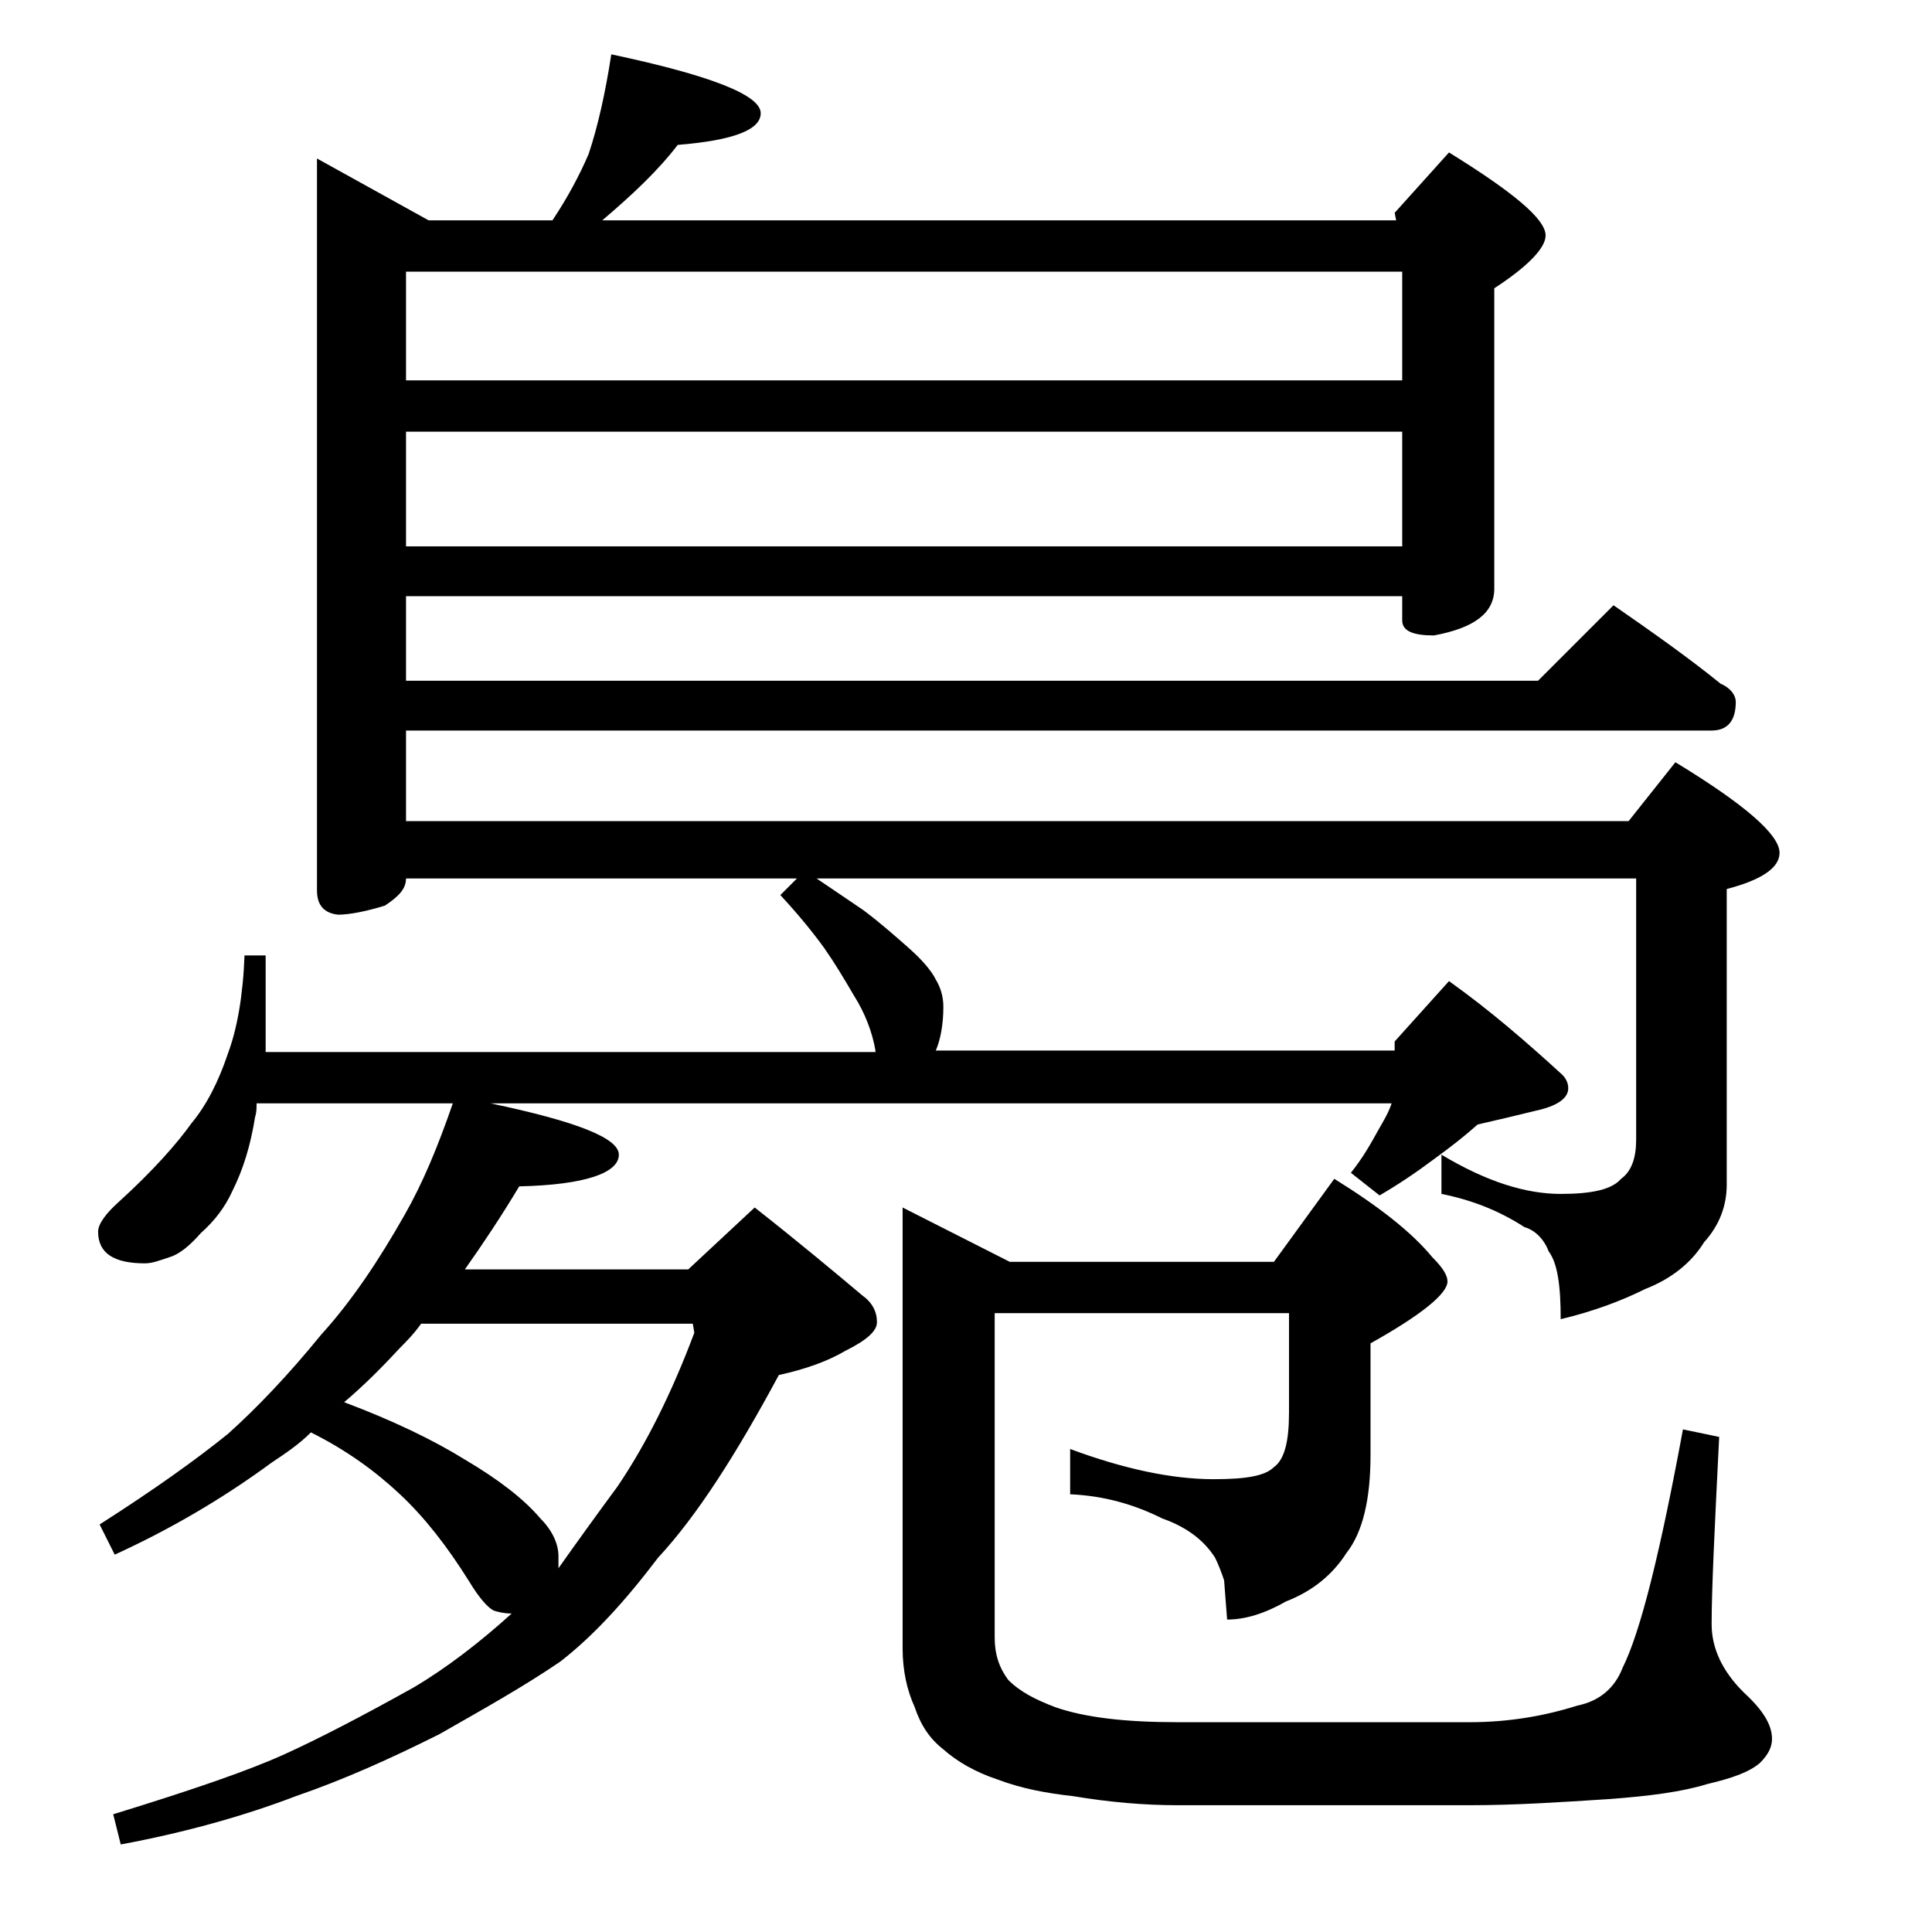
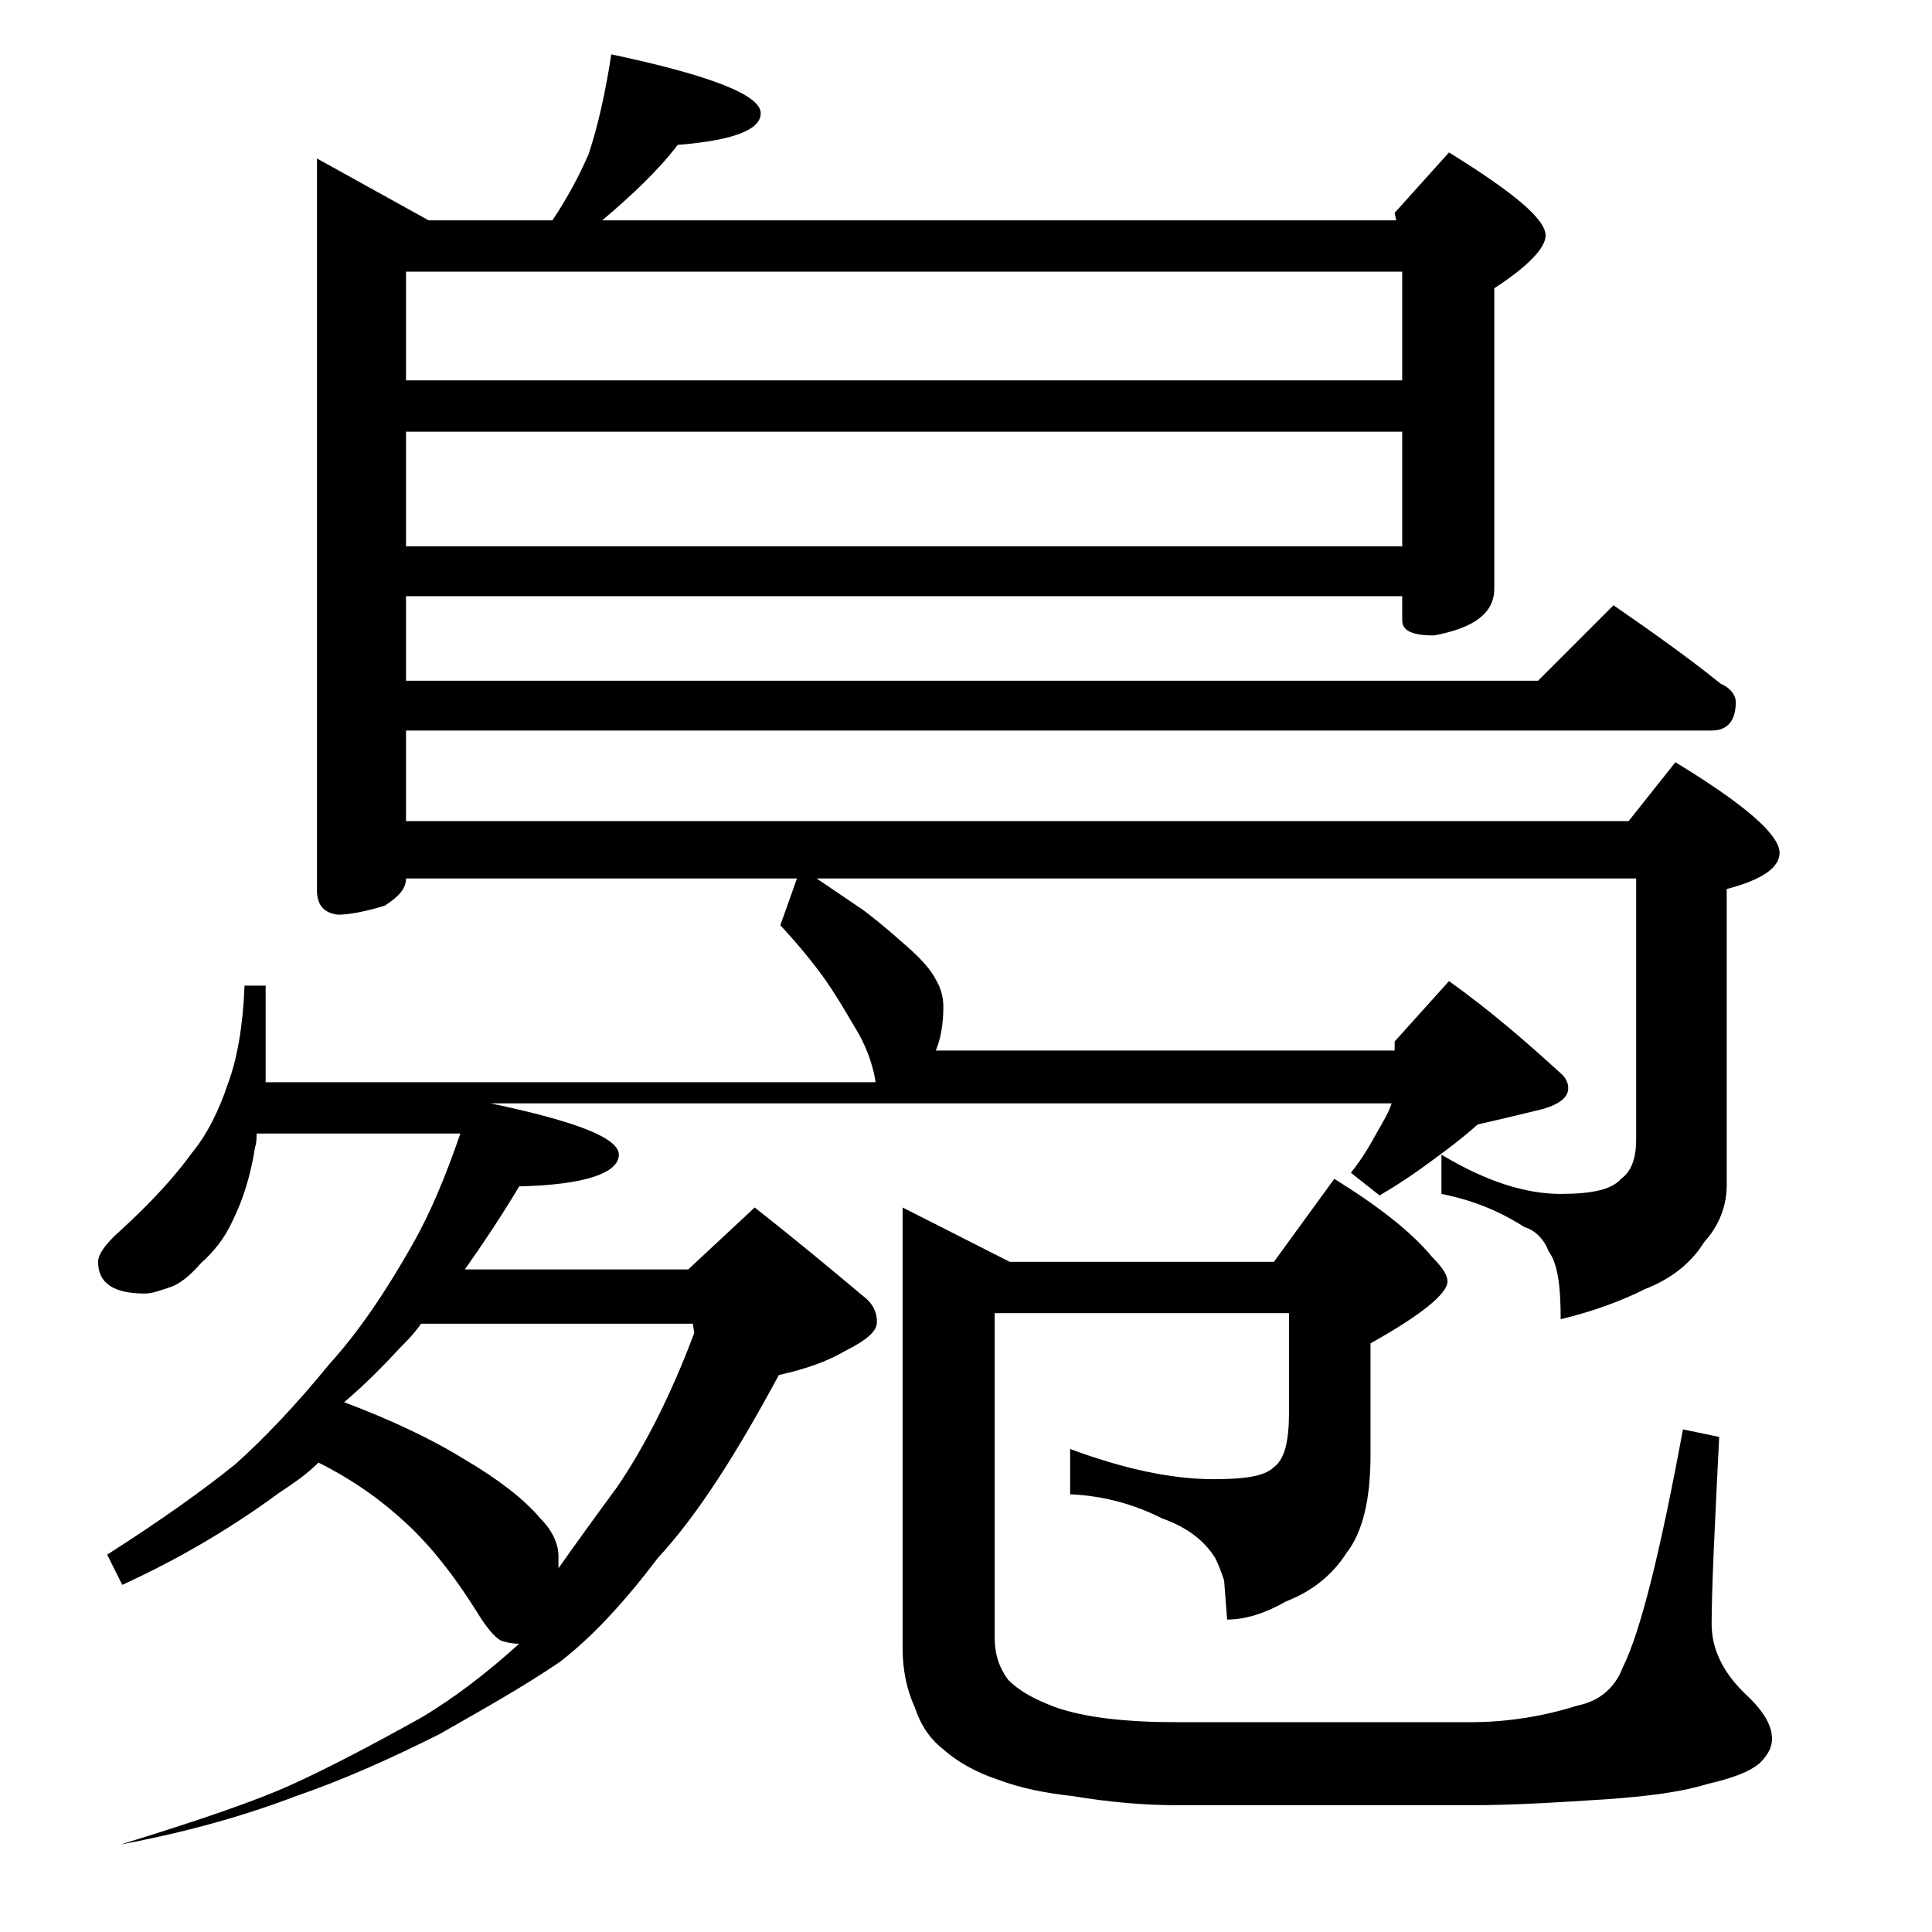
<svg xmlns="http://www.w3.org/2000/svg" version="1.1" id="Layer_1" x="0px" y="0px" viewBox="0 0 128 128" enable-background="new 0 0 128 128" xml:space="preserve">
-   <path d="M52.8,58.2H26.9c0,0.7-0.5,1.2-1.4,1.8c-1.3,0.4-2.4,0.6-3.1,0.6C21.5,60.5,21,60,21,59V10.5l7.4,4.1h8.2  c1-1.5,1.8-3,2.4-4.4c0.6-1.8,1.1-4,1.5-6.6c6.6,1.4,9.9,2.7,9.9,3.9c0,1.1-1.8,1.8-5.5,2.1c-1.3,1.7-3,3.3-5,5h52.6l-0.1-0.5l3.6-4  c4.2,2.6,6.4,4.4,6.4,5.5c0,0.8-1.1,2-3.4,3.5V39c0,1.6-1.3,2.6-4,3.1c-1.4,0-2.1-0.3-2.1-1v-1.6h-66v5.6h75l5-5  c2.6,1.8,5,3.5,7.1,5.2c0.7,0.3,1,0.8,1,1.2c0,1.2-0.5,1.9-1.6,1.9H26.9v6h81l3.1-3.9c4.6,2.8,6.9,4.8,6.9,6c0,1-1.2,1.8-3.5,2.4  v19.6c0,1.4-0.5,2.7-1.5,3.8c-0.8,1.3-2.1,2.4-3.9,3.1c-1.6,0.8-3.5,1.5-5.6,2c0-2.2-0.2-3.7-0.8-4.5c-0.3-0.8-0.9-1.4-1.6-1.6  c-1.7-1.1-3.5-1.8-5.5-2.2v-2.6c3,1.8,5.6,2.6,7.9,2.6c2.1,0,3.4-0.3,4-1c0.7-0.5,1-1.4,1-2.6V58.2H54.1c1.2,0.8,2.2,1.5,3.1,2.1  c1.2,0.9,2.2,1.8,3,2.5c0.9,0.8,1.5,1.5,1.8,2.1c0.3,0.5,0.5,1.1,0.5,1.8c0,1.2-0.2,2.2-0.5,2.9h30.4V69l3.6-4  c2.8,2,5.2,4.1,7.5,6.2c0.2,0.2,0.4,0.5,0.4,0.9c0,0.7-0.8,1.2-2.2,1.5c-1.2,0.3-2.5,0.6-3.8,0.9C97,75.3,96.1,76,95,76.8  c-1.2,0.9-2.4,1.7-3.6,2.4l-1.9-1.5c0.8-1,1.3-1.9,1.8-2.8c0.4-0.7,0.7-1.2,0.9-1.8H32.5c5.7,1.2,8.5,2.3,8.5,3.4  c0,1.2-2.2,2-6.6,2.1c-1.2,2-2.4,3.8-3.6,5.5h14.8l4.4-4.1c2.8,2.2,5.2,4.2,7.1,5.8c0.7,0.5,1,1.1,1,1.8c0,0.6-0.7,1.2-2.1,1.9  c-1.2,0.7-2.6,1.2-4.4,1.6c-2.8,5.2-5.4,9.3-8,12.1c-2.2,2.9-4.3,5.2-6.5,6.9c-2.5,1.7-5.2,3.2-8,4.8c-3.2,1.6-6.3,3-9.5,4.1  c-3.4,1.3-7.3,2.4-11.6,3.2l-0.5-2c5.2-1.6,9-2.9,11.4-4c2.2-1,5.1-2.5,8.5-4.4c2.2-1.3,4.4-3,6.5-4.9c-0.5,0-0.9-0.1-1.2-0.2  c-0.4-0.2-1-0.9-1.6-1.9c-1.5-2.4-3-4.3-4.6-5.8c-1.6-1.5-3.5-2.9-5.9-4.1c-0.8,0.8-1.7,1.4-2.6,2c-3.4,2.5-6.9,4.5-10.4,6.1l-1-2  c3.6-2.3,6.4-4.3,8.5-6c1.9-1.7,4-3.9,6.2-6.6c2-2.2,3.8-4.9,5.5-7.9c1.2-2.1,2.2-4.5,3.2-7.4H17c0,0.3,0,0.6-0.1,0.9  c-0.3,1.9-0.8,3.5-1.5,4.9c-0.5,1.1-1.2,2-2.1,2.8c-0.7,0.8-1.4,1.4-2.1,1.6c-0.6,0.2-1.1,0.4-1.6,0.4c-2.1,0-3.1-0.7-3.1-2.1  c0-0.5,0.5-1.2,1.4-2c2.2-2,3.8-3.8,4.8-5.2c1-1.2,1.8-2.8,2.4-4.6c0.6-1.6,1-3.8,1.1-6.5h1.4v6.4h40.4v-0.1  c-0.2-1.2-0.7-2.5-1.4-3.6c-0.7-1.2-1.3-2.2-2-3.2c-0.8-1.1-1.7-2.2-2.9-3.5L52.8,58.2z M22.8,92.9c3.2,1.2,5.9,2.5,8,3.8  c2.2,1.3,3.9,2.6,5,3.9c0.8,0.8,1.2,1.7,1.2,2.5v0.8c1.2-1.7,2.5-3.5,3.9-5.4c1.9-2.8,3.6-6.2,5.1-10.2l-0.1-0.6h-18  c-0.5,0.7-1,1.2-1.4,1.6C25.3,90.6,24.1,91.8,22.8,92.9z M26.9,25.2h66V18h-66V25.2z M26.9,36.2h66v-7.6h-66V36.2z M65.9,87v21.5  c0,1.1,0.3,2,0.9,2.8c0.8,0.8,1.8,1.3,3.1,1.8c2,0.7,4.7,1,8.1,1h19.4c2.5,0,4.9-0.4,7.1-1.1c1.5-0.3,2.5-1.2,3-2.5  c1.2-2.4,2.5-7.7,4-15.8l2.4,0.5c-0.3,6-0.5,10.1-0.5,12.4c0,1.6,0.7,3.1,2.1,4.5c1.2,1.1,1.9,2.1,1.9,3.1c0,0.5-0.2,1-0.8,1.6  c-0.7,0.6-1.8,1-3.5,1.4c-1.6,0.5-3.8,0.8-6.6,1c-3.1,0.2-6.1,0.4-9.1,0.4H78c-2.2,0-4.5-0.2-6.9-0.6c-1.8-0.2-3.4-0.5-5-1.1  c-1.5-0.5-2.7-1.2-3.6-2c-0.9-0.7-1.5-1.6-1.9-2.8c-0.5-1.1-0.8-2.4-0.8-3.9V80l7.1,3.6h17.5l4-5.5c2.9,1.8,5.1,3.5,6.5,5.2  c0.7,0.7,1,1.2,1,1.6c0,0.8-1.7,2.2-5.1,4.1v7.4c0,2.9-0.5,5.1-1.6,6.5c-0.9,1.4-2.2,2.5-4,3.2c-1.4,0.8-2.7,1.2-3.9,1.2l-0.2-2.6  c-0.2-0.6-0.4-1.1-0.6-1.5c-0.7-1.1-1.8-2-3.5-2.6c-1.8-0.9-3.8-1.5-6.1-1.6V96c3.5,1.3,6.7,2,9.5,2c2.1,0,3.4-0.2,4-0.8  c0.7-0.5,1-1.7,1-3.6V87H65.9z" />
+   <path d="M52.8,58.2H26.9c0,0.7-0.5,1.2-1.4,1.8c-1.3,0.4-2.4,0.6-3.1,0.6C21.5,60.5,21,60,21,59V10.5l7.4,4.1h8.2  c1-1.5,1.8-3,2.4-4.4c0.6-1.8,1.1-4,1.5-6.6c6.6,1.4,9.9,2.7,9.9,3.9c0,1.1-1.8,1.8-5.5,2.1c-1.3,1.7-3,3.3-5,5h52.6l-0.1-0.5l3.6-4  c4.2,2.6,6.4,4.4,6.4,5.5c0,0.8-1.1,2-3.4,3.5V39c0,1.6-1.3,2.6-4,3.1c-1.4,0-2.1-0.3-2.1-1v-1.6h-66v5.6h75l5-5  c2.6,1.8,5,3.5,7.1,5.2c0.7,0.3,1,0.8,1,1.2c0,1.2-0.5,1.9-1.6,1.9H26.9v6h81l3.1-3.9c4.6,2.8,6.9,4.8,6.9,6c0,1-1.2,1.8-3.5,2.4  v19.6c0,1.4-0.5,2.7-1.5,3.8c-0.8,1.3-2.1,2.4-3.9,3.1c-1.6,0.8-3.5,1.5-5.6,2c0-2.2-0.2-3.7-0.8-4.5c-0.3-0.8-0.9-1.4-1.6-1.6  c-1.7-1.1-3.5-1.8-5.5-2.2v-2.6c3,1.8,5.6,2.6,7.9,2.6c2.1,0,3.4-0.3,4-1c0.7-0.5,1-1.4,1-2.6V58.2H54.1c1.2,0.8,2.2,1.5,3.1,2.1  c1.2,0.9,2.2,1.8,3,2.5c0.9,0.8,1.5,1.5,1.8,2.1c0.3,0.5,0.5,1.1,0.5,1.8c0,1.2-0.2,2.2-0.5,2.9h30.4V69l3.6-4  c2.8,2,5.2,4.1,7.5,6.2c0.2,0.2,0.4,0.5,0.4,0.9c0,0.7-0.8,1.2-2.2,1.5c-1.2,0.3-2.5,0.6-3.8,0.9C97,75.3,96.1,76,95,76.8  c-1.2,0.9-2.4,1.7-3.6,2.4l-1.9-1.5c0.8-1,1.3-1.9,1.8-2.8c0.4-0.7,0.7-1.2,0.9-1.8H32.5c5.7,1.2,8.5,2.3,8.5,3.4  c0,1.2-2.2,2-6.6,2.1c-1.2,2-2.4,3.8-3.6,5.5h14.8l4.4-4.1c2.8,2.2,5.2,4.2,7.1,5.8c0.7,0.5,1,1.1,1,1.8c0,0.6-0.7,1.2-2.1,1.9  c-1.2,0.7-2.6,1.2-4.4,1.6c-2.8,5.2-5.4,9.3-8,12.1c-2.2,2.9-4.3,5.2-6.5,6.9c-2.5,1.7-5.2,3.2-8,4.8c-3.2,1.6-6.3,3-9.5,4.1  c-3.4,1.3-7.3,2.4-11.6,3.2c5.2-1.6,9-2.9,11.4-4c2.2-1,5.1-2.5,8.5-4.4c2.2-1.3,4.4-3,6.5-4.9c-0.5,0-0.9-0.1-1.2-0.2  c-0.4-0.2-1-0.9-1.6-1.9c-1.5-2.4-3-4.3-4.6-5.8c-1.6-1.5-3.5-2.9-5.9-4.1c-0.8,0.8-1.7,1.4-2.6,2c-3.4,2.5-6.9,4.5-10.4,6.1l-1-2  c3.6-2.3,6.4-4.3,8.5-6c1.9-1.7,4-3.9,6.2-6.6c2-2.2,3.8-4.9,5.5-7.9c1.2-2.1,2.2-4.5,3.2-7.4H17c0,0.3,0,0.6-0.1,0.9  c-0.3,1.9-0.8,3.5-1.5,4.9c-0.5,1.1-1.2,2-2.1,2.8c-0.7,0.8-1.4,1.4-2.1,1.6c-0.6,0.2-1.1,0.4-1.6,0.4c-2.1,0-3.1-0.7-3.1-2.1  c0-0.5,0.5-1.2,1.4-2c2.2-2,3.8-3.8,4.8-5.2c1-1.2,1.8-2.8,2.4-4.6c0.6-1.6,1-3.8,1.1-6.5h1.4v6.4h40.4v-0.1  c-0.2-1.2-0.7-2.5-1.4-3.6c-0.7-1.2-1.3-2.2-2-3.2c-0.8-1.1-1.7-2.2-2.9-3.5L52.8,58.2z M22.8,92.9c3.2,1.2,5.9,2.5,8,3.8  c2.2,1.3,3.9,2.6,5,3.9c0.8,0.8,1.2,1.7,1.2,2.5v0.8c1.2-1.7,2.5-3.5,3.9-5.4c1.9-2.8,3.6-6.2,5.1-10.2l-0.1-0.6h-18  c-0.5,0.7-1,1.2-1.4,1.6C25.3,90.6,24.1,91.8,22.8,92.9z M26.9,25.2h66V18h-66V25.2z M26.9,36.2h66v-7.6h-66V36.2z M65.9,87v21.5  c0,1.1,0.3,2,0.9,2.8c0.8,0.8,1.8,1.3,3.1,1.8c2,0.7,4.7,1,8.1,1h19.4c2.5,0,4.9-0.4,7.1-1.1c1.5-0.3,2.5-1.2,3-2.5  c1.2-2.4,2.5-7.7,4-15.8l2.4,0.5c-0.3,6-0.5,10.1-0.5,12.4c0,1.6,0.7,3.1,2.1,4.5c1.2,1.1,1.9,2.1,1.9,3.1c0,0.5-0.2,1-0.8,1.6  c-0.7,0.6-1.8,1-3.5,1.4c-1.6,0.5-3.8,0.8-6.6,1c-3.1,0.2-6.1,0.4-9.1,0.4H78c-2.2,0-4.5-0.2-6.9-0.6c-1.8-0.2-3.4-0.5-5-1.1  c-1.5-0.5-2.7-1.2-3.6-2c-0.9-0.7-1.5-1.6-1.9-2.8c-0.5-1.1-0.8-2.4-0.8-3.9V80l7.1,3.6h17.5l4-5.5c2.9,1.8,5.1,3.5,6.5,5.2  c0.7,0.7,1,1.2,1,1.6c0,0.8-1.7,2.2-5.1,4.1v7.4c0,2.9-0.5,5.1-1.6,6.5c-0.9,1.4-2.2,2.5-4,3.2c-1.4,0.8-2.7,1.2-3.9,1.2l-0.2-2.6  c-0.2-0.6-0.4-1.1-0.6-1.5c-0.7-1.1-1.8-2-3.5-2.6c-1.8-0.9-3.8-1.5-6.1-1.6V96c3.5,1.3,6.7,2,9.5,2c2.1,0,3.4-0.2,4-0.8  c0.7-0.5,1-1.7,1-3.6V87H65.9z" />
</svg>